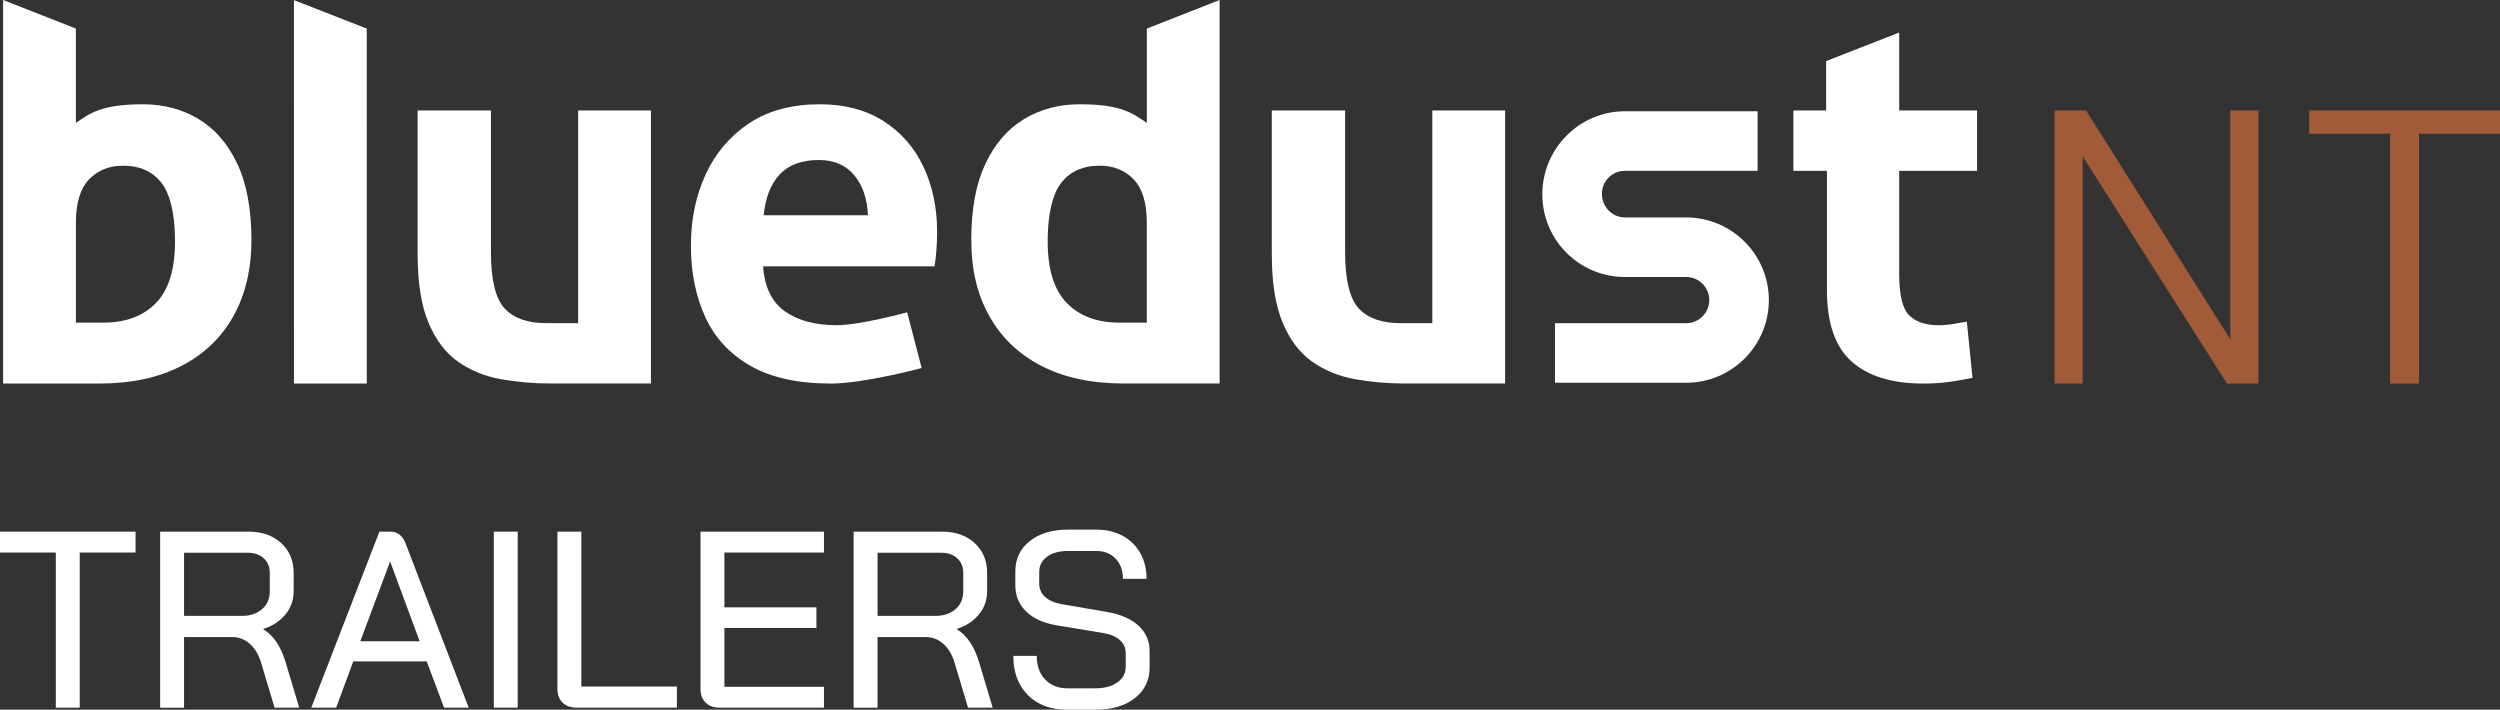
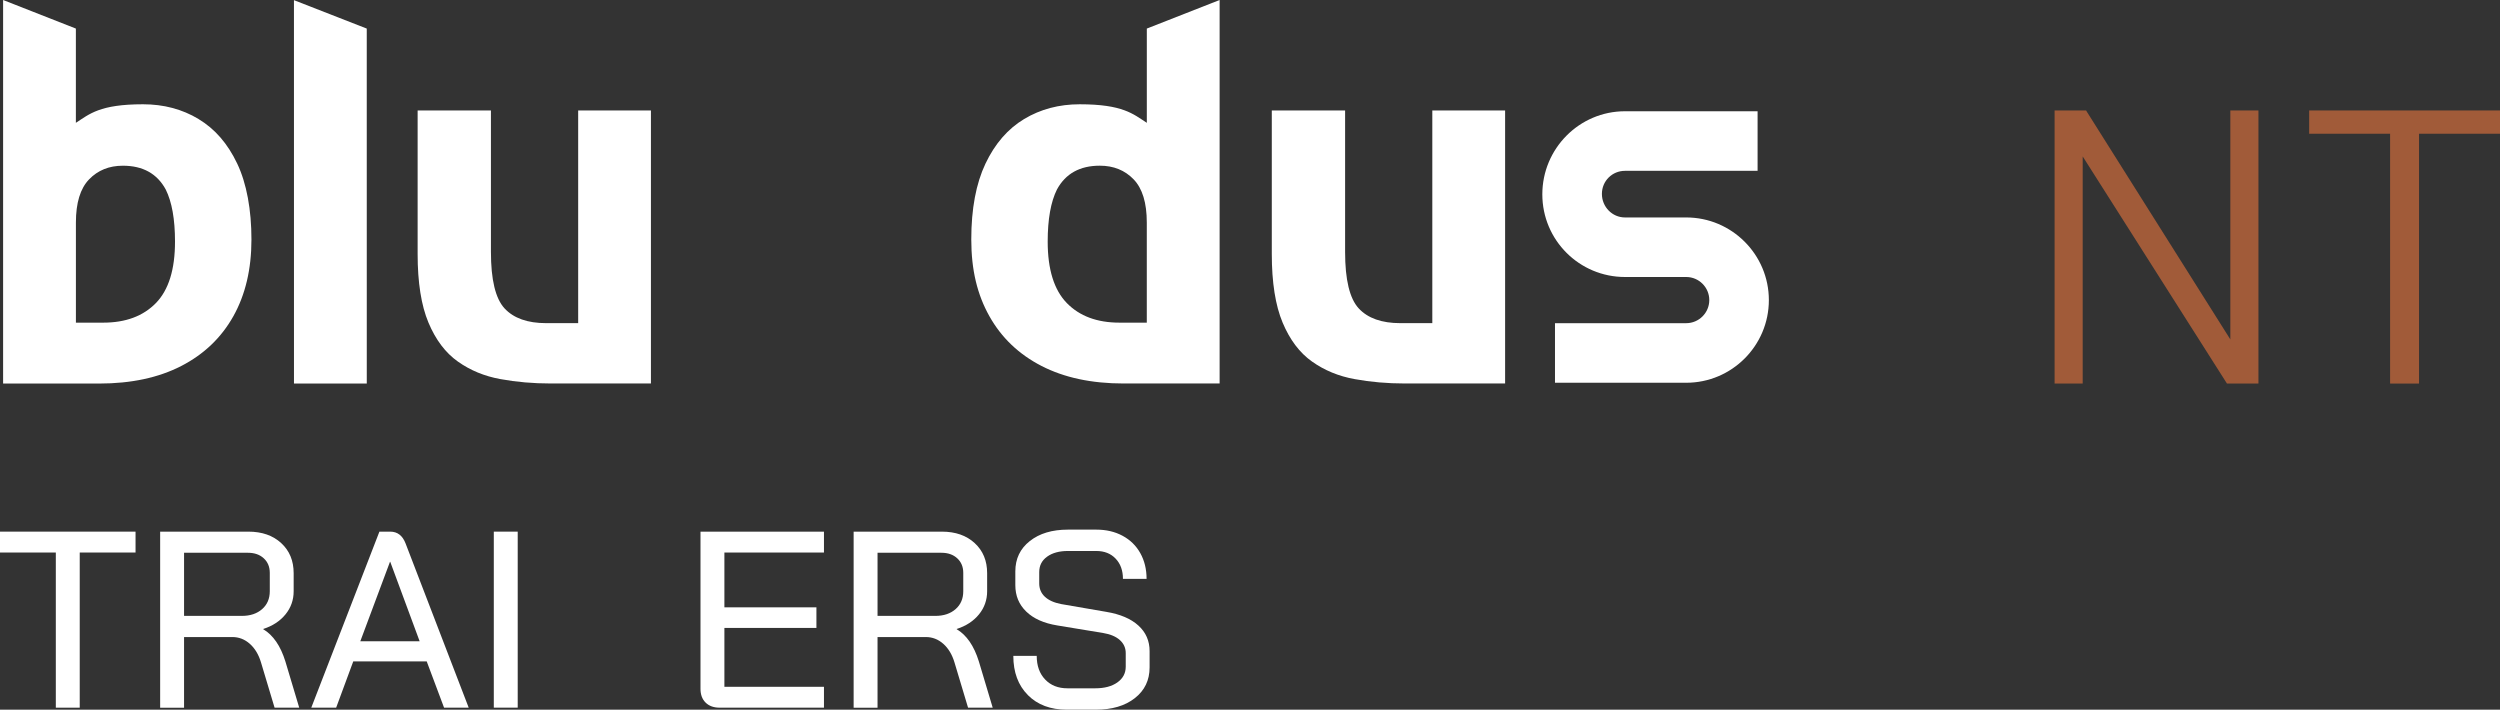
<svg xmlns="http://www.w3.org/2000/svg" id="Layer_1" data-name="Layer 1" viewBox="0 0 845.12 239.9">
  <rect x="0" y="0" width="845.12" height="239.9" fill="#333333" stroke="none" />
  <defs>
    <style>
      .cls-1 {
        fill: #a15b39;
      }

      .cls-1, .cls-2 {
        stroke-width: 0px;
      }

      .cls-2 {
        fill: #fff;
      }
    </style>
  </defs>
  <g>
    <path class="cls-2" d="M67.1,40.22c-5.53-3.32-11.78-4.97-18.76-4.97-14.6,0-18.09,3.3-22.69,6.27V9.66L1.05,0v129.66h32.46c10.82,0,20.07-1.98,27.75-5.93,7.68-3.95,13.55-9.57,17.63-16.84,4.07-7.27,6.11-15.91,6.11-25.91s-1.6-18.9-4.8-25.65c-3.2-6.75-7.56-11.78-13.09-15.09ZM52.71,102.44c-4.31,4.42-10.24,6.63-17.8,6.63h-9.25v-33.86c0-6.63,1.48-11.49,4.45-14.57,2.97-3.08,6.78-4.62,11.43-4.62,6.75,0,11.57,2.68,14.48,8.03,2.09,4.19,3.14,10.06,3.14,17.63,0,9.42-2.15,16.35-6.46,20.77Z" />
    <path class="cls-2" d="M387.68,41.52c-4.6-2.97-8.09-6.27-22.69-6.27-6.98,0-13.23,1.66-18.76,4.97-5.52,3.32-9.89,8.35-13.09,15.09-3.2,6.75-4.8,15.3-4.8,25.65s2.04,18.65,6.11,25.91c4.07,7.27,9.95,12.89,17.63,16.84,7.68,3.95,16.93,5.93,27.75,5.93h32.46V0l-24.61,9.66v31.85ZM387.68,109.07h-9.25c-7.56,0-13.49-2.21-17.8-6.63-4.3-4.42-6.46-11.34-6.46-20.77,0-7.56,1.05-13.44,3.14-17.63,2.91-5.35,7.74-8.03,14.48-8.03,4.65,0,8.46,1.54,11.43,4.62,2.97,3.08,4.45,7.94,4.45,14.57v33.86Z" />
    <path class="cls-2" d="M195.45,109.24s-6.4,0-10.82,0c-6.28,0-10.97-1.66-14.05-4.97-3.08-3.32-4.62-9.69-4.62-19.11v-47.82h-24.78v48.51c0,9.66,1.22,17.39,3.66,23.21,2.44,5.82,5.76,10.21,9.95,13.17,4.19,2.97,8.99,4.95,14.4,5.93,5.41.99,11.08,1.48,17.01,1.48h33.85V37.34h-24.6v71.9Z" />
    <path class="cls-2" d="M484.2,109.24s-6.4,0-10.82,0c-6.28,0-10.97-1.66-14.05-4.97-3.08-3.32-4.62-9.69-4.62-19.11v-47.82h-24.78v48.51c0,9.66,1.22,17.39,3.66,23.21,2.44,5.82,5.76,10.21,9.95,13.17,4.19,2.97,8.99,4.95,14.4,5.93,5.41.99,11.08,1.48,17.01,1.48h33.85V37.34h-24.61v71.9Z" />
-     <path class="cls-2" d="M298.65,40.92c-5.93-3.78-13.09-5.67-21.46-5.67-9.54,0-17.54,2.15-24,6.46-6.46,4.31-11.34,10.06-14.66,17.28-3.32,7.21-4.97,15.24-4.97,24.08s1.6,16.96,4.8,23.99c3.2,7.04,8.29,12.56,15.27,16.58,6.98,4.01,16.05,6.02,27.22,6.02s30.71-5.24,30.71-5.24l-4.89-18.85s-15.77,4.36-23.91,4.36c-7.21,0-13.03-1.57-17.45-4.71-4.42-3.14-6.87-8.2-7.33-15.18h57.94c.23-1.28.44-2.99.61-5.15.17-2.15.26-4.33.26-6.54,0-8.14-1.54-15.47-4.62-21.99-3.08-6.51-7.59-11.66-13.52-15.44ZM258.16,72.77c.58-5.93,2.38-10.53,5.41-13.79,3.02-3.26,7.44-4.89,13.26-4.89,5.12,0,9.1,1.72,11.95,5.15,2.85,3.43,4.39,7.94,4.62,13.52h-35.25Z" />
    <polygon class="cls-2" points="99.37 .05 99.38 129.66 123.99 129.66 123.98 9.66 99.37 .05" />
-     <path class="cls-2" d="M642.03,10.99l-24.71,9.66v16.69h-11.07v20.43h11.34v40.3c0,11.17,2.79,19.23,8.38,24.17,5.58,4.95,13.67,7.42,24.26,7.42,2.91,0,5.73-.17,8.46-.52,2.73-.35,8.11-1.4,8.11-1.4l-1.92-19.02s-2.77.5-4.45.78c-1.69.29-3.4.44-5.15.44-4.31,0-7.59-1.1-9.86-3.32-2.27-2.21-3.4-6.86-3.4-13.96v-34.89h26.32v-20.43h-26.32V10.99Z" />
    <path class="cls-2" d="M570.02,73.51h-20.7c-4.3,0-7.8-3.57-7.8-7.96s3.5-7.8,7.8-7.8h44.83v-20.14h-44.83c-15.41,0-27.94,12.6-27.94,28.09s12.53,27.94,27.94,27.94h20.7c4.3,0,7.8,3.5,7.8,7.8s-3.5,7.81-7.8,7.81h-44.36v20.14h44.36c15.41,0,27.94-12.54,27.94-27.94s-12.53-27.94-27.94-27.94Z" />
  </g>
  <g>
    <polygon class="cls-1" points="780.61 37.34 780.61 45.21 807.97 45.21 807.97 129.66 817.75 129.66 817.75 45.21 845.12 45.21 845.12 37.34 780.61 37.34" />
    <polygon class="cls-1" points="753.96 37.34 753.96 114.74 705.26 37.46 705.23 37.34 705.19 37.34 694.55 37.34 694.55 54.9 694.55 129.66 704.05 129.66 704.05 52.88 752.75 129.55 752.78 129.66 752.82 129.66 763.46 129.66 763.46 111.06 763.46 37.34 753.96 37.34" />
  </g>
  <g>
    <path class="cls-2" d="M18.87,186.78H0v-7.06h45.82v7.06h-18.87v52.45h-8.08v-52.45Z" />
    <path class="cls-2" d="M54.14,179.72h29.83c4.59,0,8.29,1.29,11.09,3.87,2.81,2.58,4.21,5.97,4.21,10.16v6.12c0,2.95-.92,5.56-2.76,7.82s-4.35,3.91-7.52,4.93v.09c3.34,1.98,5.84,5.61,7.48,10.88l4.68,15.64h-8.33l-4.59-15.3c-.8-2.67-2.06-4.76-3.78-6.29-1.73-1.53-3.7-2.29-5.91-2.29h-16.32v23.89h-8.08v-59.5ZM81.77,208.2c2.83,0,5.11-.77,6.84-2.29s2.59-3.54,2.59-6.04v-6.21c0-2.04-.68-3.68-2.04-4.93-1.36-1.25-3.14-1.87-5.35-1.87h-21.59v21.33h19.55Z" />
    <path class="cls-2" d="M144.24,223.58h-24.82l-5.78,15.64h-8.41l23.03-59.5h3.66c2.43,0,4.17,1.33,5.19,4l21.33,55.5h-8.33l-5.86-15.64ZM121.8,216.78h20.06l-9.94-26.86h-.09l-10.03,26.86Z" />
    <path class="cls-2" d="M166.93,179.72h8.08v59.5h-8.08v-59.5Z" />
-     <path class="cls-2" d="M190.18,237.52c-1.16-1.13-1.74-2.67-1.74-4.59v-53.21h8.08v52.36h32.3v7.14h-33.92c-1.98,0-3.55-.57-4.72-1.7Z" />
    <path class="cls-2" d="M238.54,237.52c-1.16-1.13-1.74-2.69-1.74-4.68v-53.12h41.74v7.06h-33.66v18.53h31.11v6.97h-31.11v19.89h33.66v7.06h-35.28c-1.98,0-3.55-.57-4.72-1.7Z" />
    <path class="cls-2" d="M288.57,179.72h29.83c4.59,0,8.29,1.29,11.09,3.87,2.81,2.58,4.21,5.97,4.21,10.16v6.12c0,2.95-.92,5.56-2.76,7.82s-4.35,3.91-7.52,4.93v.09c3.34,1.98,5.84,5.61,7.48,10.88l4.68,15.64h-8.33l-4.59-15.3c-.8-2.67-2.06-4.76-3.78-6.29-1.73-1.53-3.7-2.29-5.91-2.29h-16.32v23.89h-8.08v-59.5ZM316.2,208.2c2.83,0,5.11-.77,6.84-2.29s2.59-3.54,2.59-6.04v-6.21c0-2.04-.68-3.68-2.04-4.93-1.36-1.25-3.14-1.87-5.35-1.87h-21.59v21.33h19.55Z" />
    <path class="cls-2" d="M347.48,234.97c-3.29-3.29-4.93-7.71-4.93-13.26h7.91c0,3.34.95,6.01,2.85,7.99,1.89,1.99,4.4,2.98,7.52,2.98h9.43c3.12,0,5.61-.67,7.48-2,1.87-1.33,2.81-3.1,2.81-5.31v-4.59c0-1.75-.67-3.23-2-4.42-1.33-1.19-3.22-1.98-5.65-2.38l-15.47-2.55c-4.54-.74-8.03-2.29-10.5-4.68-2.47-2.38-3.7-5.36-3.7-8.93v-4.67c0-4.25,1.63-7.67,4.89-10.24,3.26-2.58,7.55-3.87,12.88-3.87h9.6c3.34,0,6.3.69,8.88,2.08,2.58,1.39,4.58,3.34,5.99,5.86s2.13,5.42,2.13,8.71h-7.99c0-2.83-.82-5.11-2.47-6.84-1.64-1.73-3.82-2.59-6.54-2.59h-9.6c-2.89,0-5.23.63-7.01,1.91-1.79,1.28-2.68,3.02-2.68,5.23v3.82c0,1.82.64,3.32,1.91,4.51s3.1,2.01,5.48,2.47l15.3,2.64c4.71.79,8.32,2.33,10.84,4.63,2.52,2.29,3.78,5.17,3.78,8.63v5.53c0,4.31-1.66,7.76-4.98,10.37-3.32,2.61-7.72,3.91-13.22,3.91h-9.78c-5.5,0-9.89-1.64-13.17-4.93Z" />
  </g>
</svg>